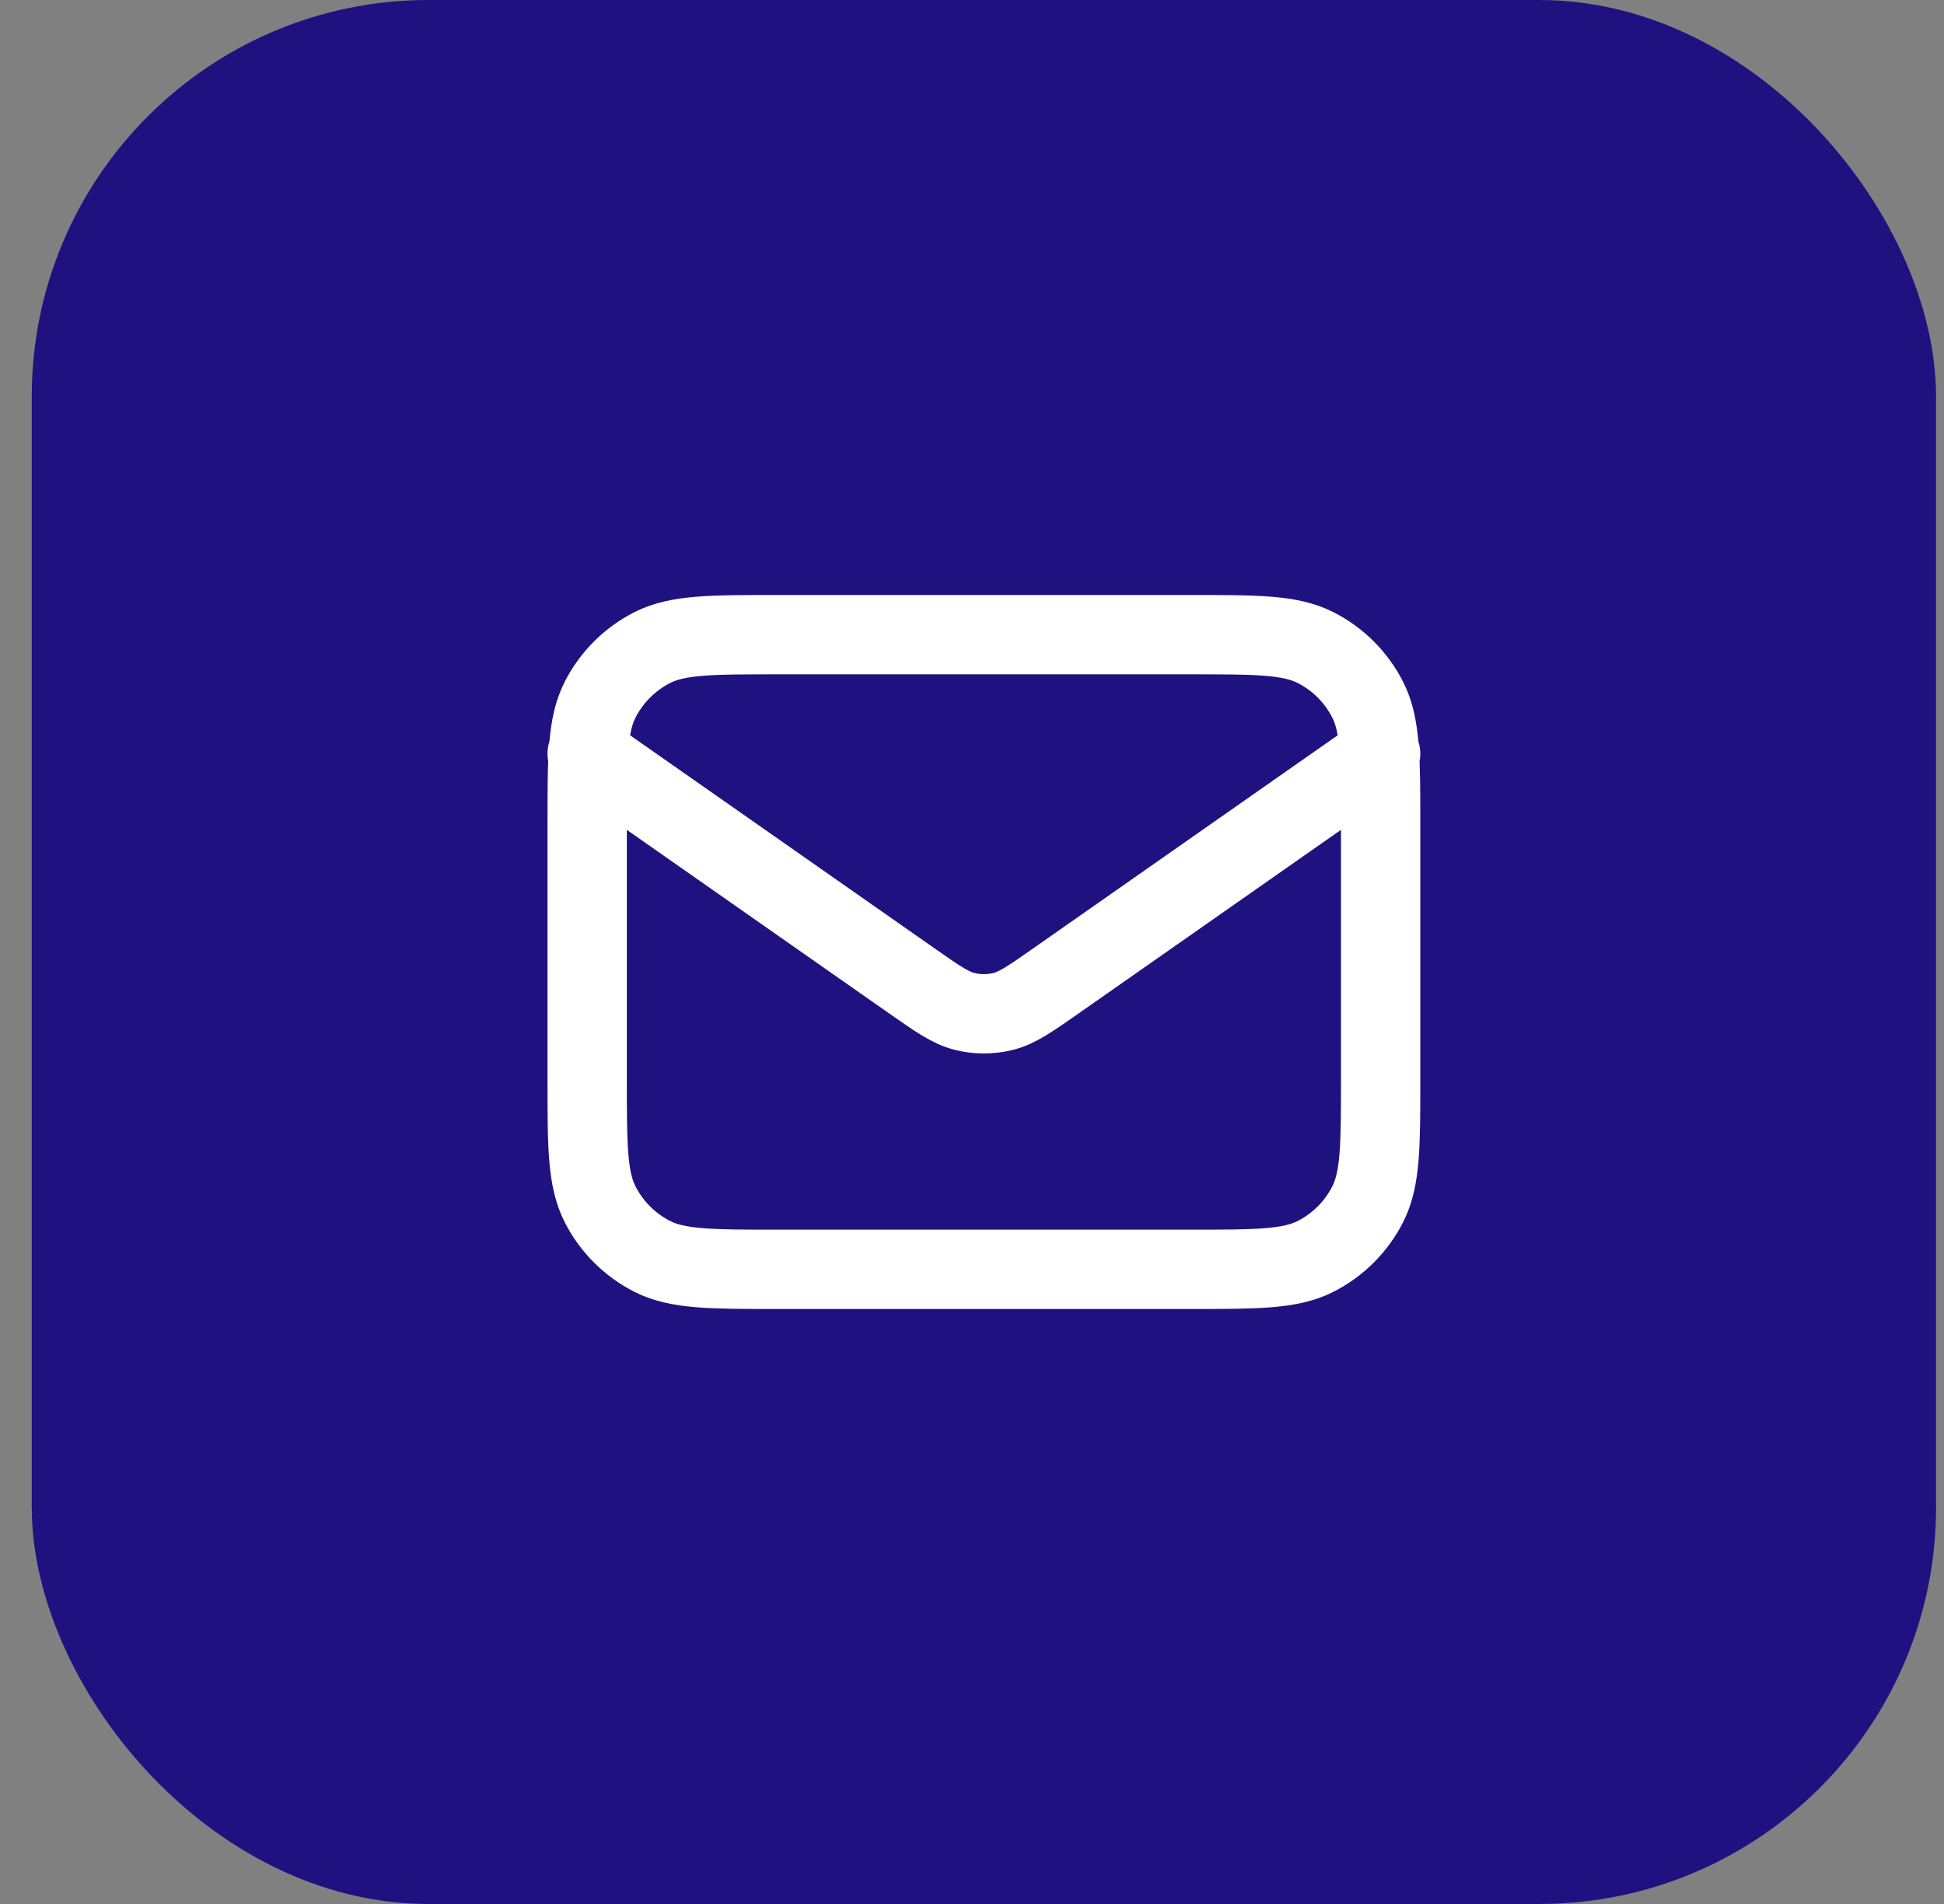
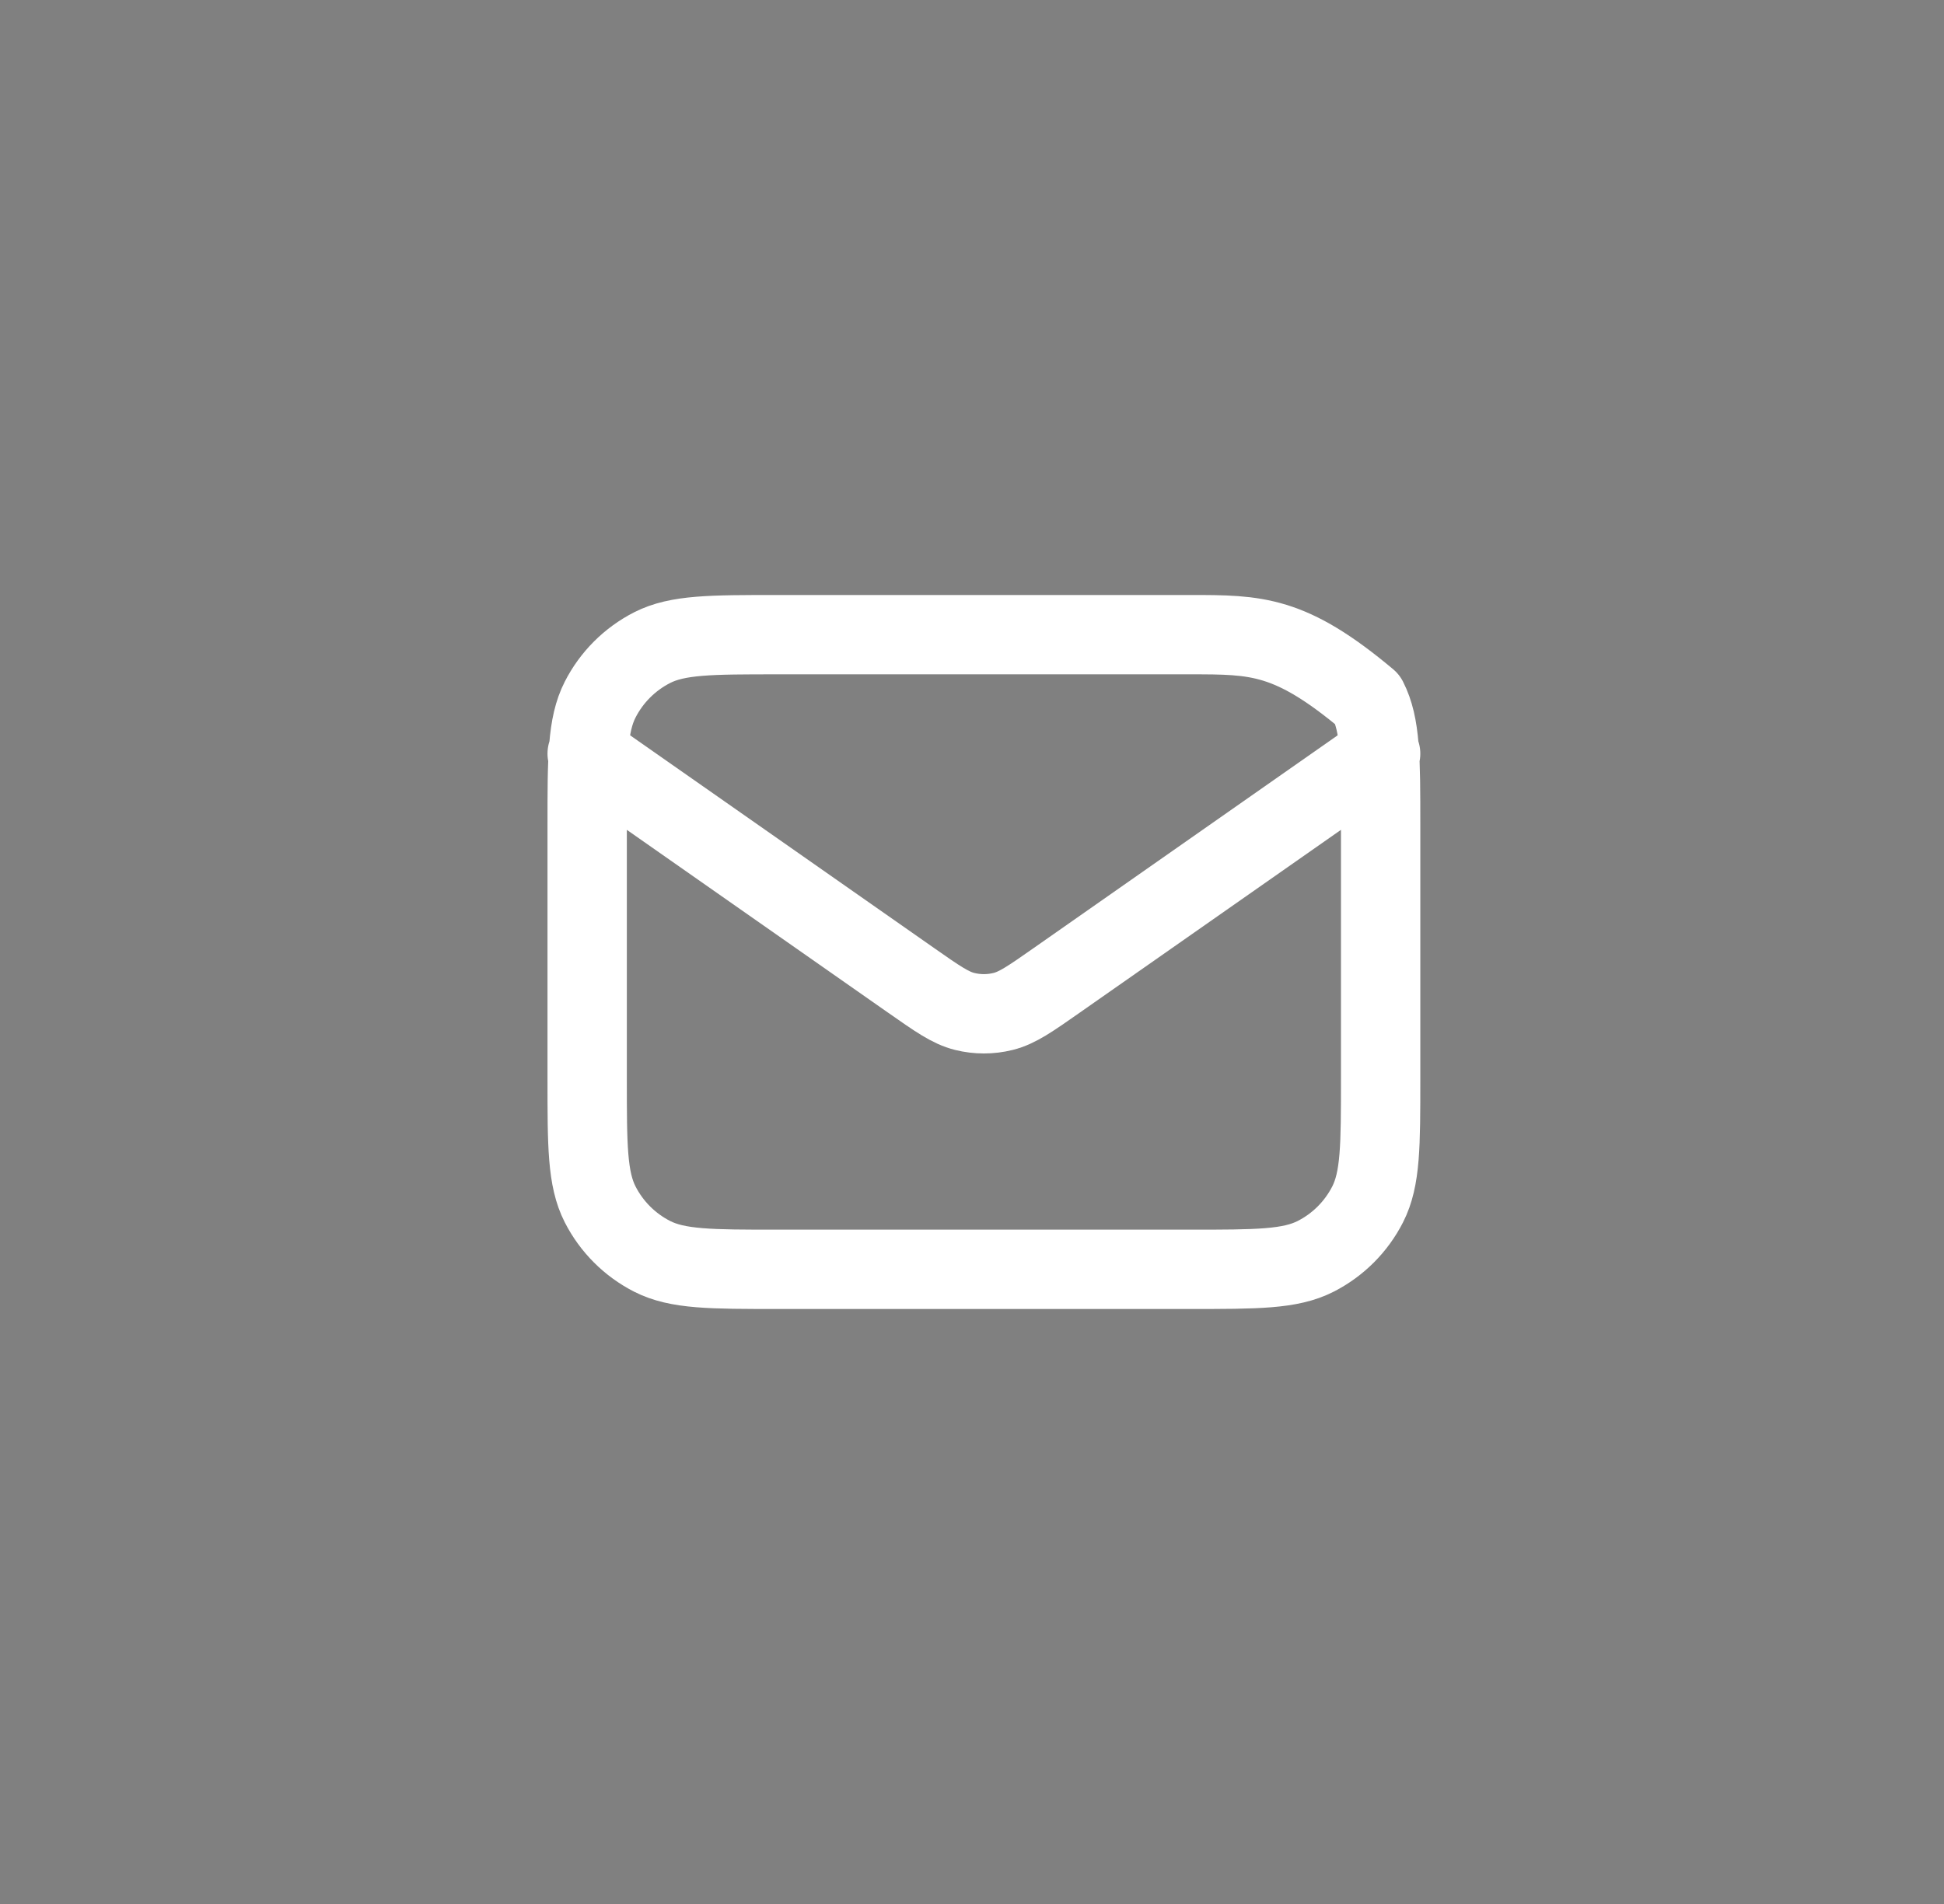
<svg xmlns="http://www.w3.org/2000/svg" width="49" height="48" viewBox="0 0 49 48" fill="none">
  <rect x="0" y="0" width="49" height="48" fill="#808080" stroke="none" />
-   <rect x="0.8" width="48" height="48" rx="10" fill="#1F1280" />
-   <path d="M14.8 19L22.965 24.715C23.626 25.178 23.957 25.41 24.316 25.499C24.634 25.578 24.966 25.578 25.284 25.499C25.643 25.41 25.974 25.178 26.635 24.715L34.8 19M19.6 32H30C31.68 32 32.52 32 33.162 31.673C33.727 31.385 34.185 30.927 34.473 30.362C34.8 29.72 34.8 28.88 34.8 27.2V20.8C34.8 19.12 34.8 18.28 34.473 17.638C34.185 17.073 33.727 16.615 33.162 16.327C32.52 16 31.68 16 30 16H19.6C17.92 16 17.08 16 16.438 16.327C15.874 16.615 15.415 17.073 15.127 17.638C14.8 18.28 14.8 19.12 14.8 20.8V27.2C14.8 28.88 14.8 29.72 15.127 30.362C15.415 30.927 15.874 31.385 16.438 31.673C17.08 32 17.92 32 19.6 32Z" stroke="white" stroke-width="2" stroke-linecap="round" stroke-linejoin="round" />
+   <path d="M14.8 19L22.965 24.715C23.626 25.178 23.957 25.41 24.316 25.499C24.634 25.578 24.966 25.578 25.284 25.499C25.643 25.41 25.974 25.178 26.635 24.715L34.8 19M19.6 32H30C31.68 32 32.52 32 33.162 31.673C33.727 31.385 34.185 30.927 34.473 30.362C34.8 29.72 34.8 28.88 34.8 27.2V20.8C34.8 19.12 34.8 18.28 34.473 17.638C32.52 16 31.68 16 30 16H19.6C17.92 16 17.08 16 16.438 16.327C15.874 16.615 15.415 17.073 15.127 17.638C14.8 18.28 14.8 19.12 14.8 20.8V27.2C14.8 28.88 14.8 29.72 15.127 30.362C15.415 30.927 15.874 31.385 16.438 31.673C17.08 32 17.92 32 19.6 32Z" stroke="white" stroke-width="2" stroke-linecap="round" stroke-linejoin="round" />
</svg>